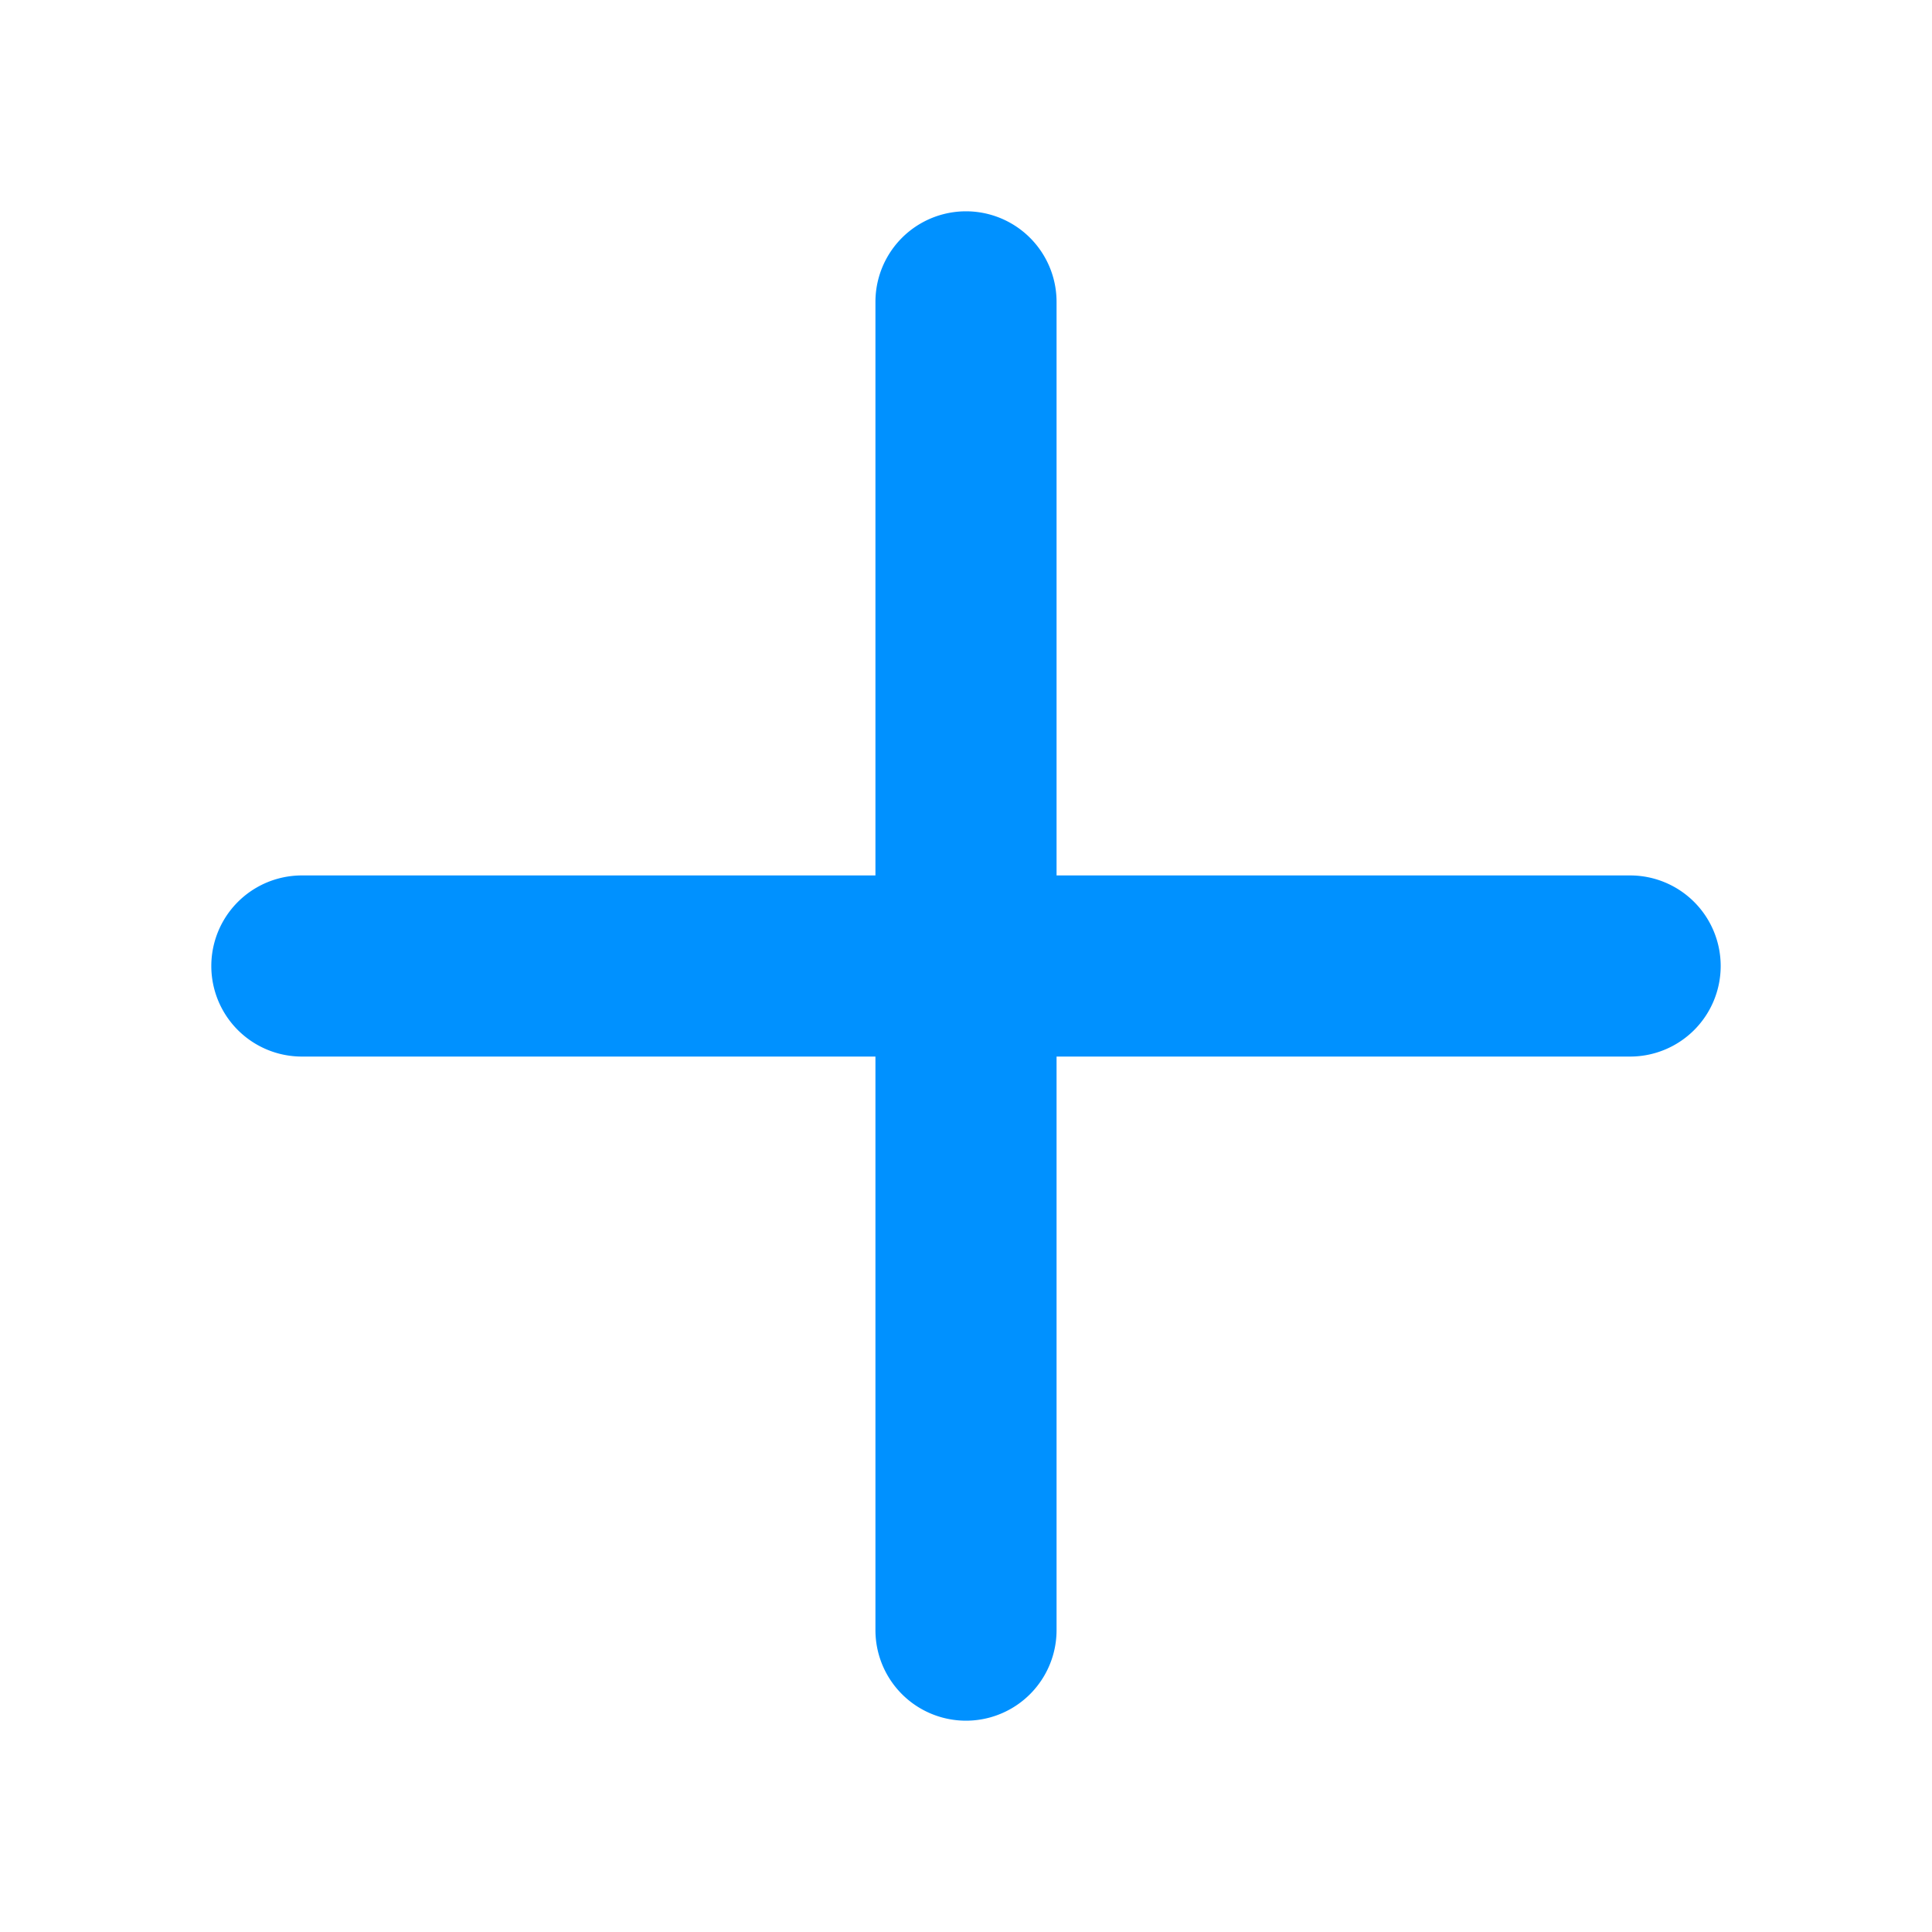
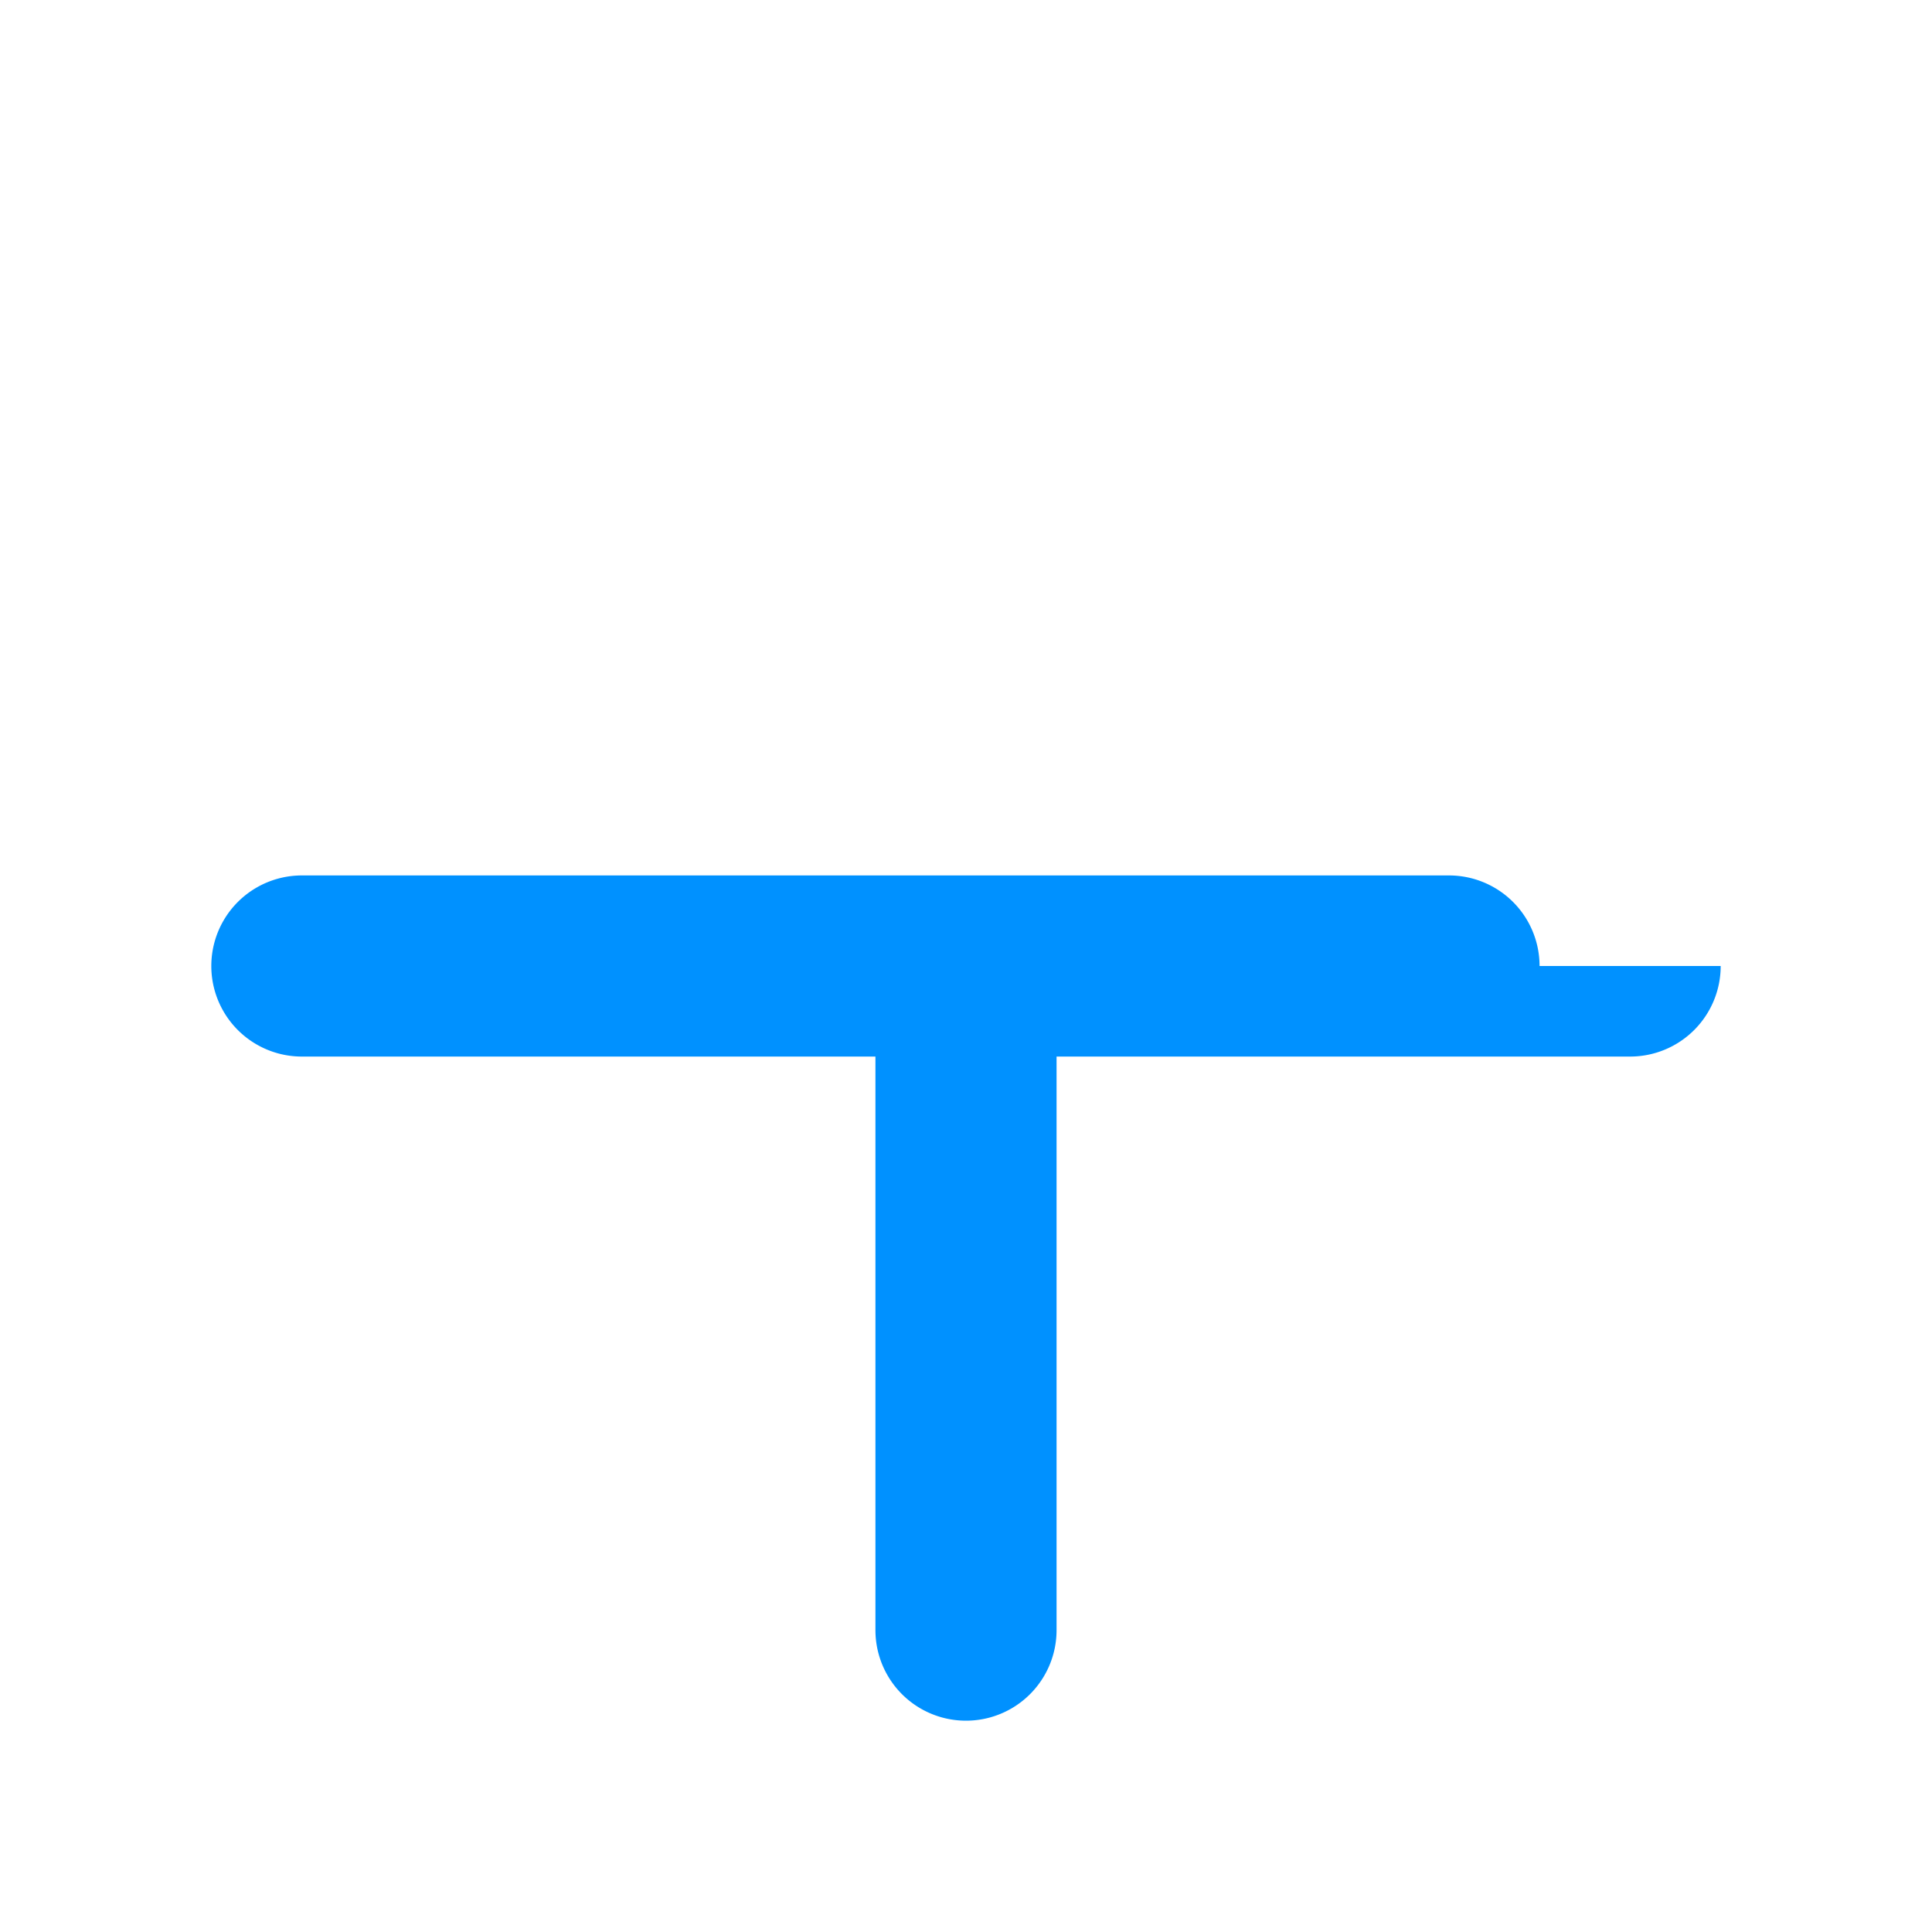
<svg xmlns="http://www.w3.org/2000/svg" width="1em" height="1em" viewBox="0 0 256 256">
-   <path fill="#0091FF" d="M228 128a12 12 0 0 1-12 12h-76v76a12 12 0 0 1-24 0v-76H40a12 12 0 0 1 0-24h76V40a12 12 0 0 1 24 0v76h76a12 12 0 0 1 12 12" />
+   <path fill="#0091FF" d="M228 128a12 12 0 0 1-12 12h-76v76a12 12 0 0 1-24 0v-76H40a12 12 0 0 1 0-24h76V40v76h76a12 12 0 0 1 12 12" />
</svg>